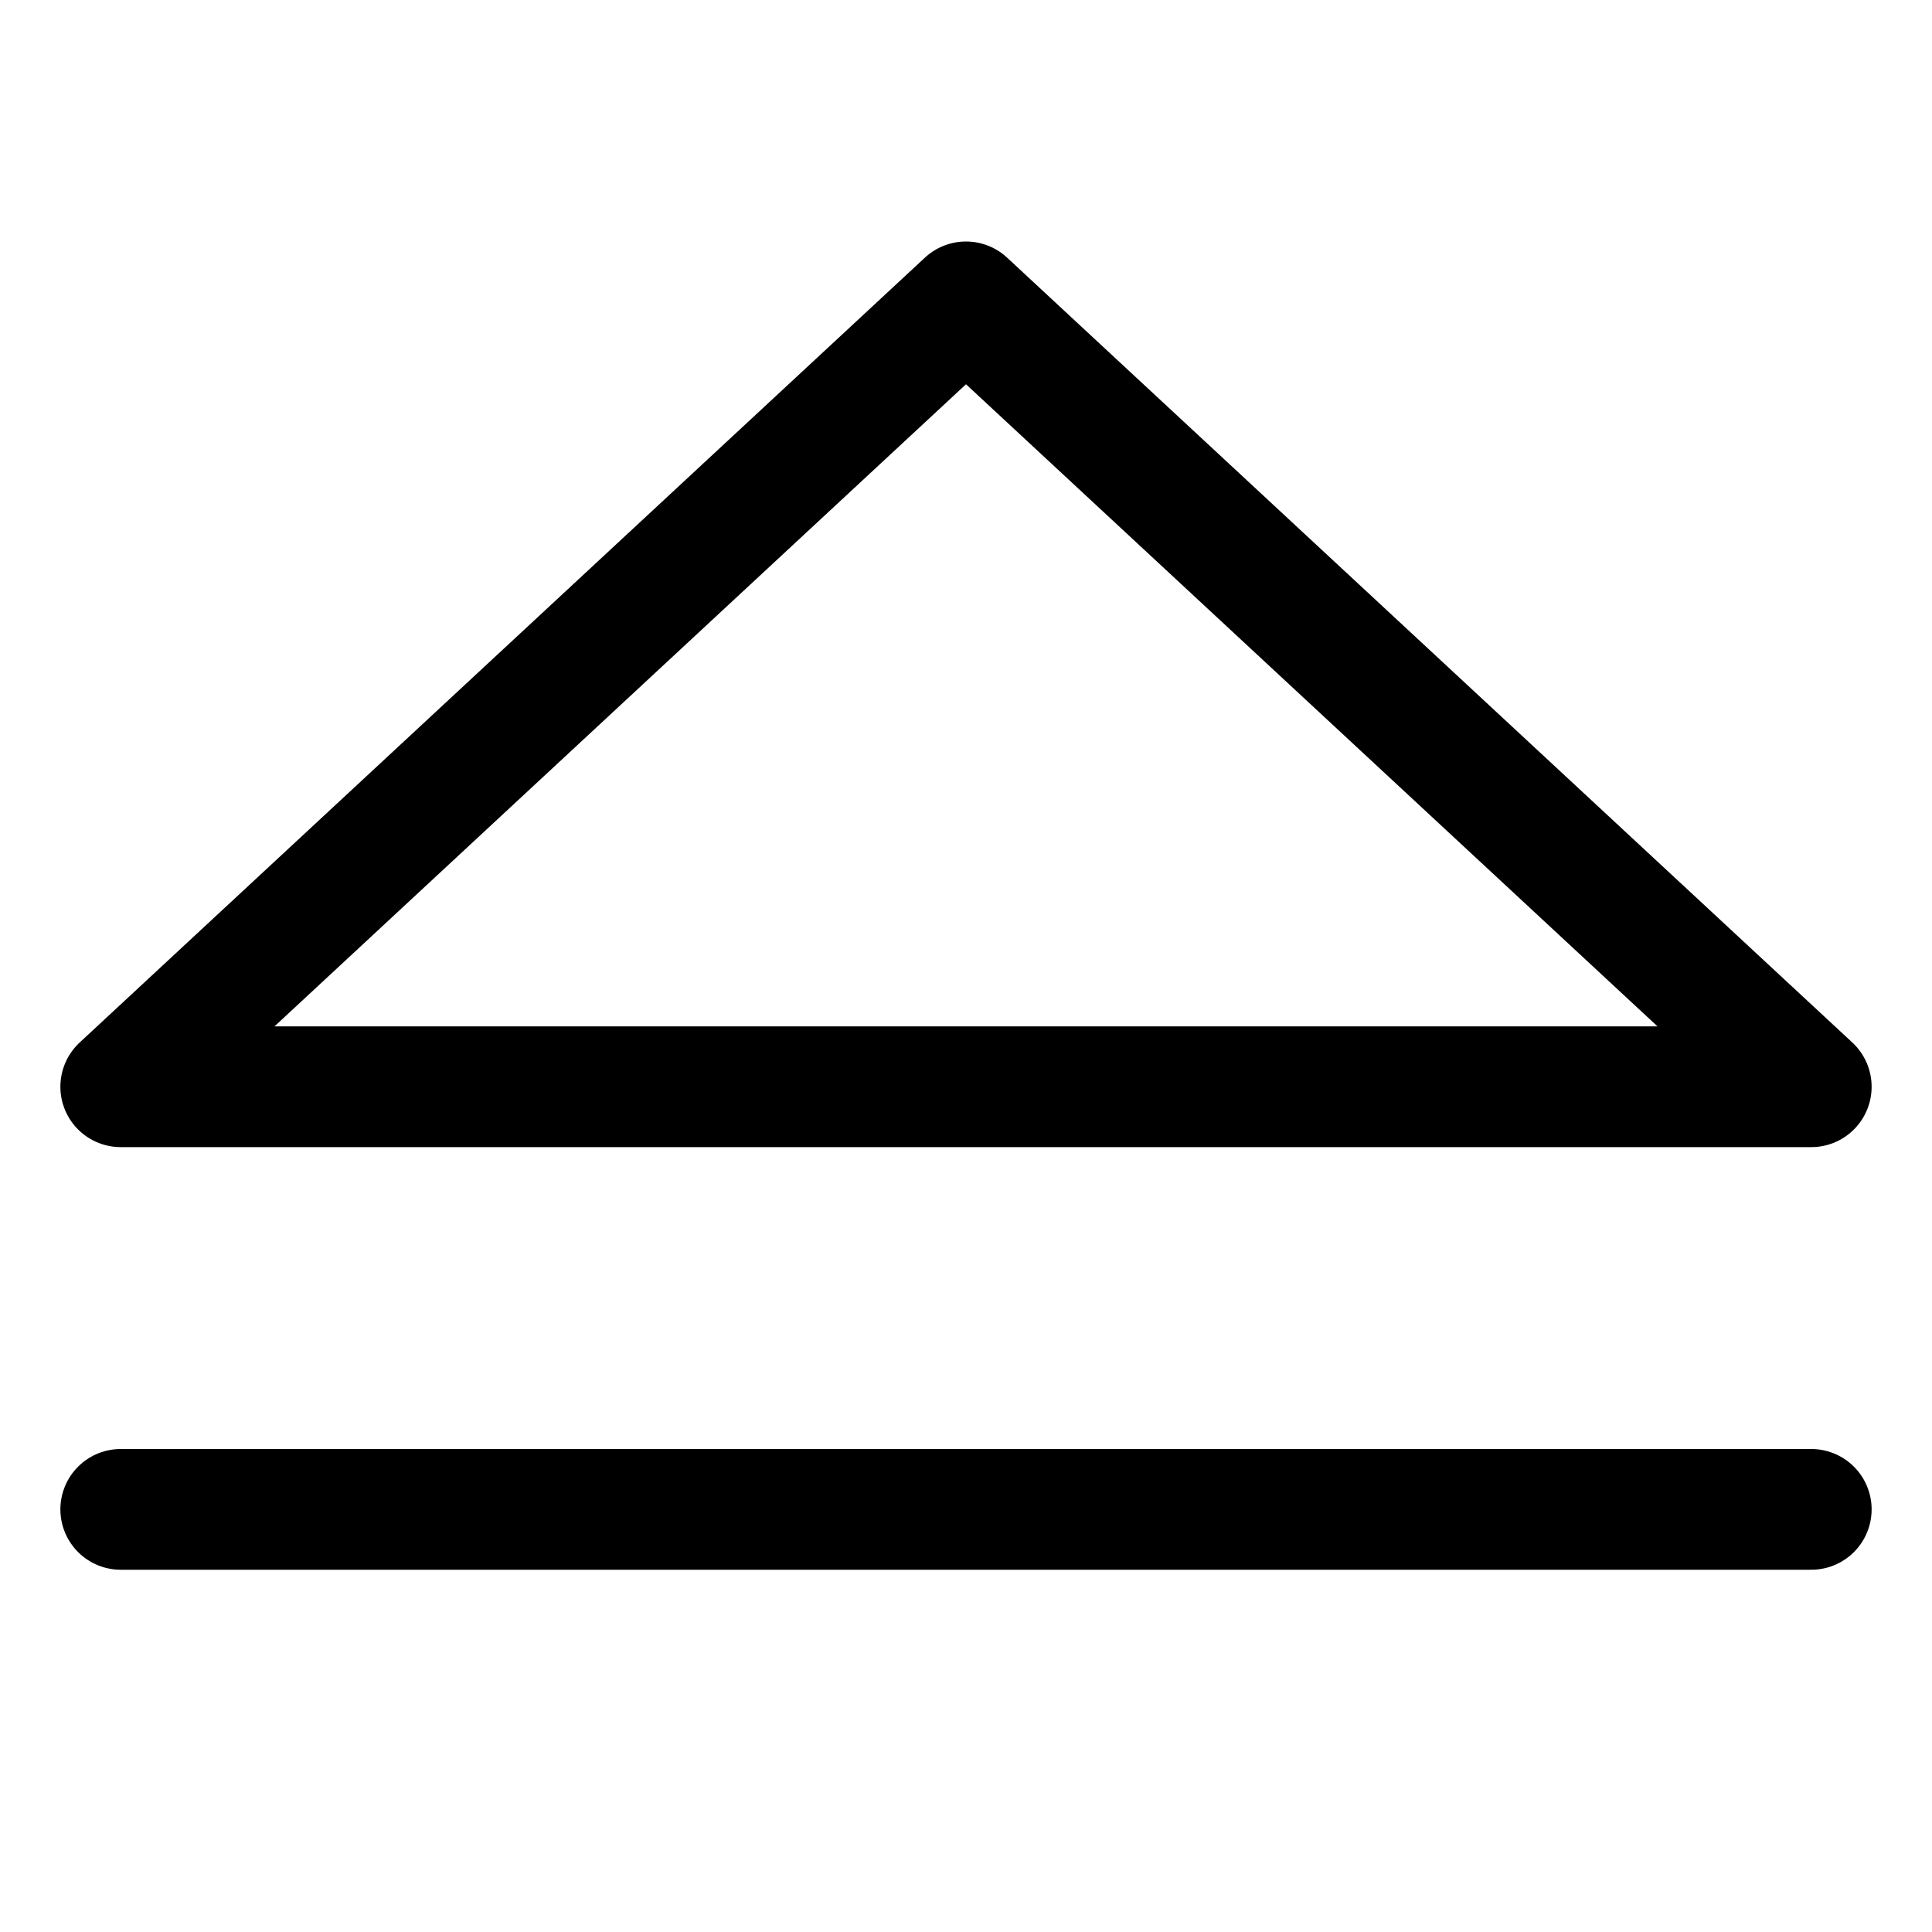
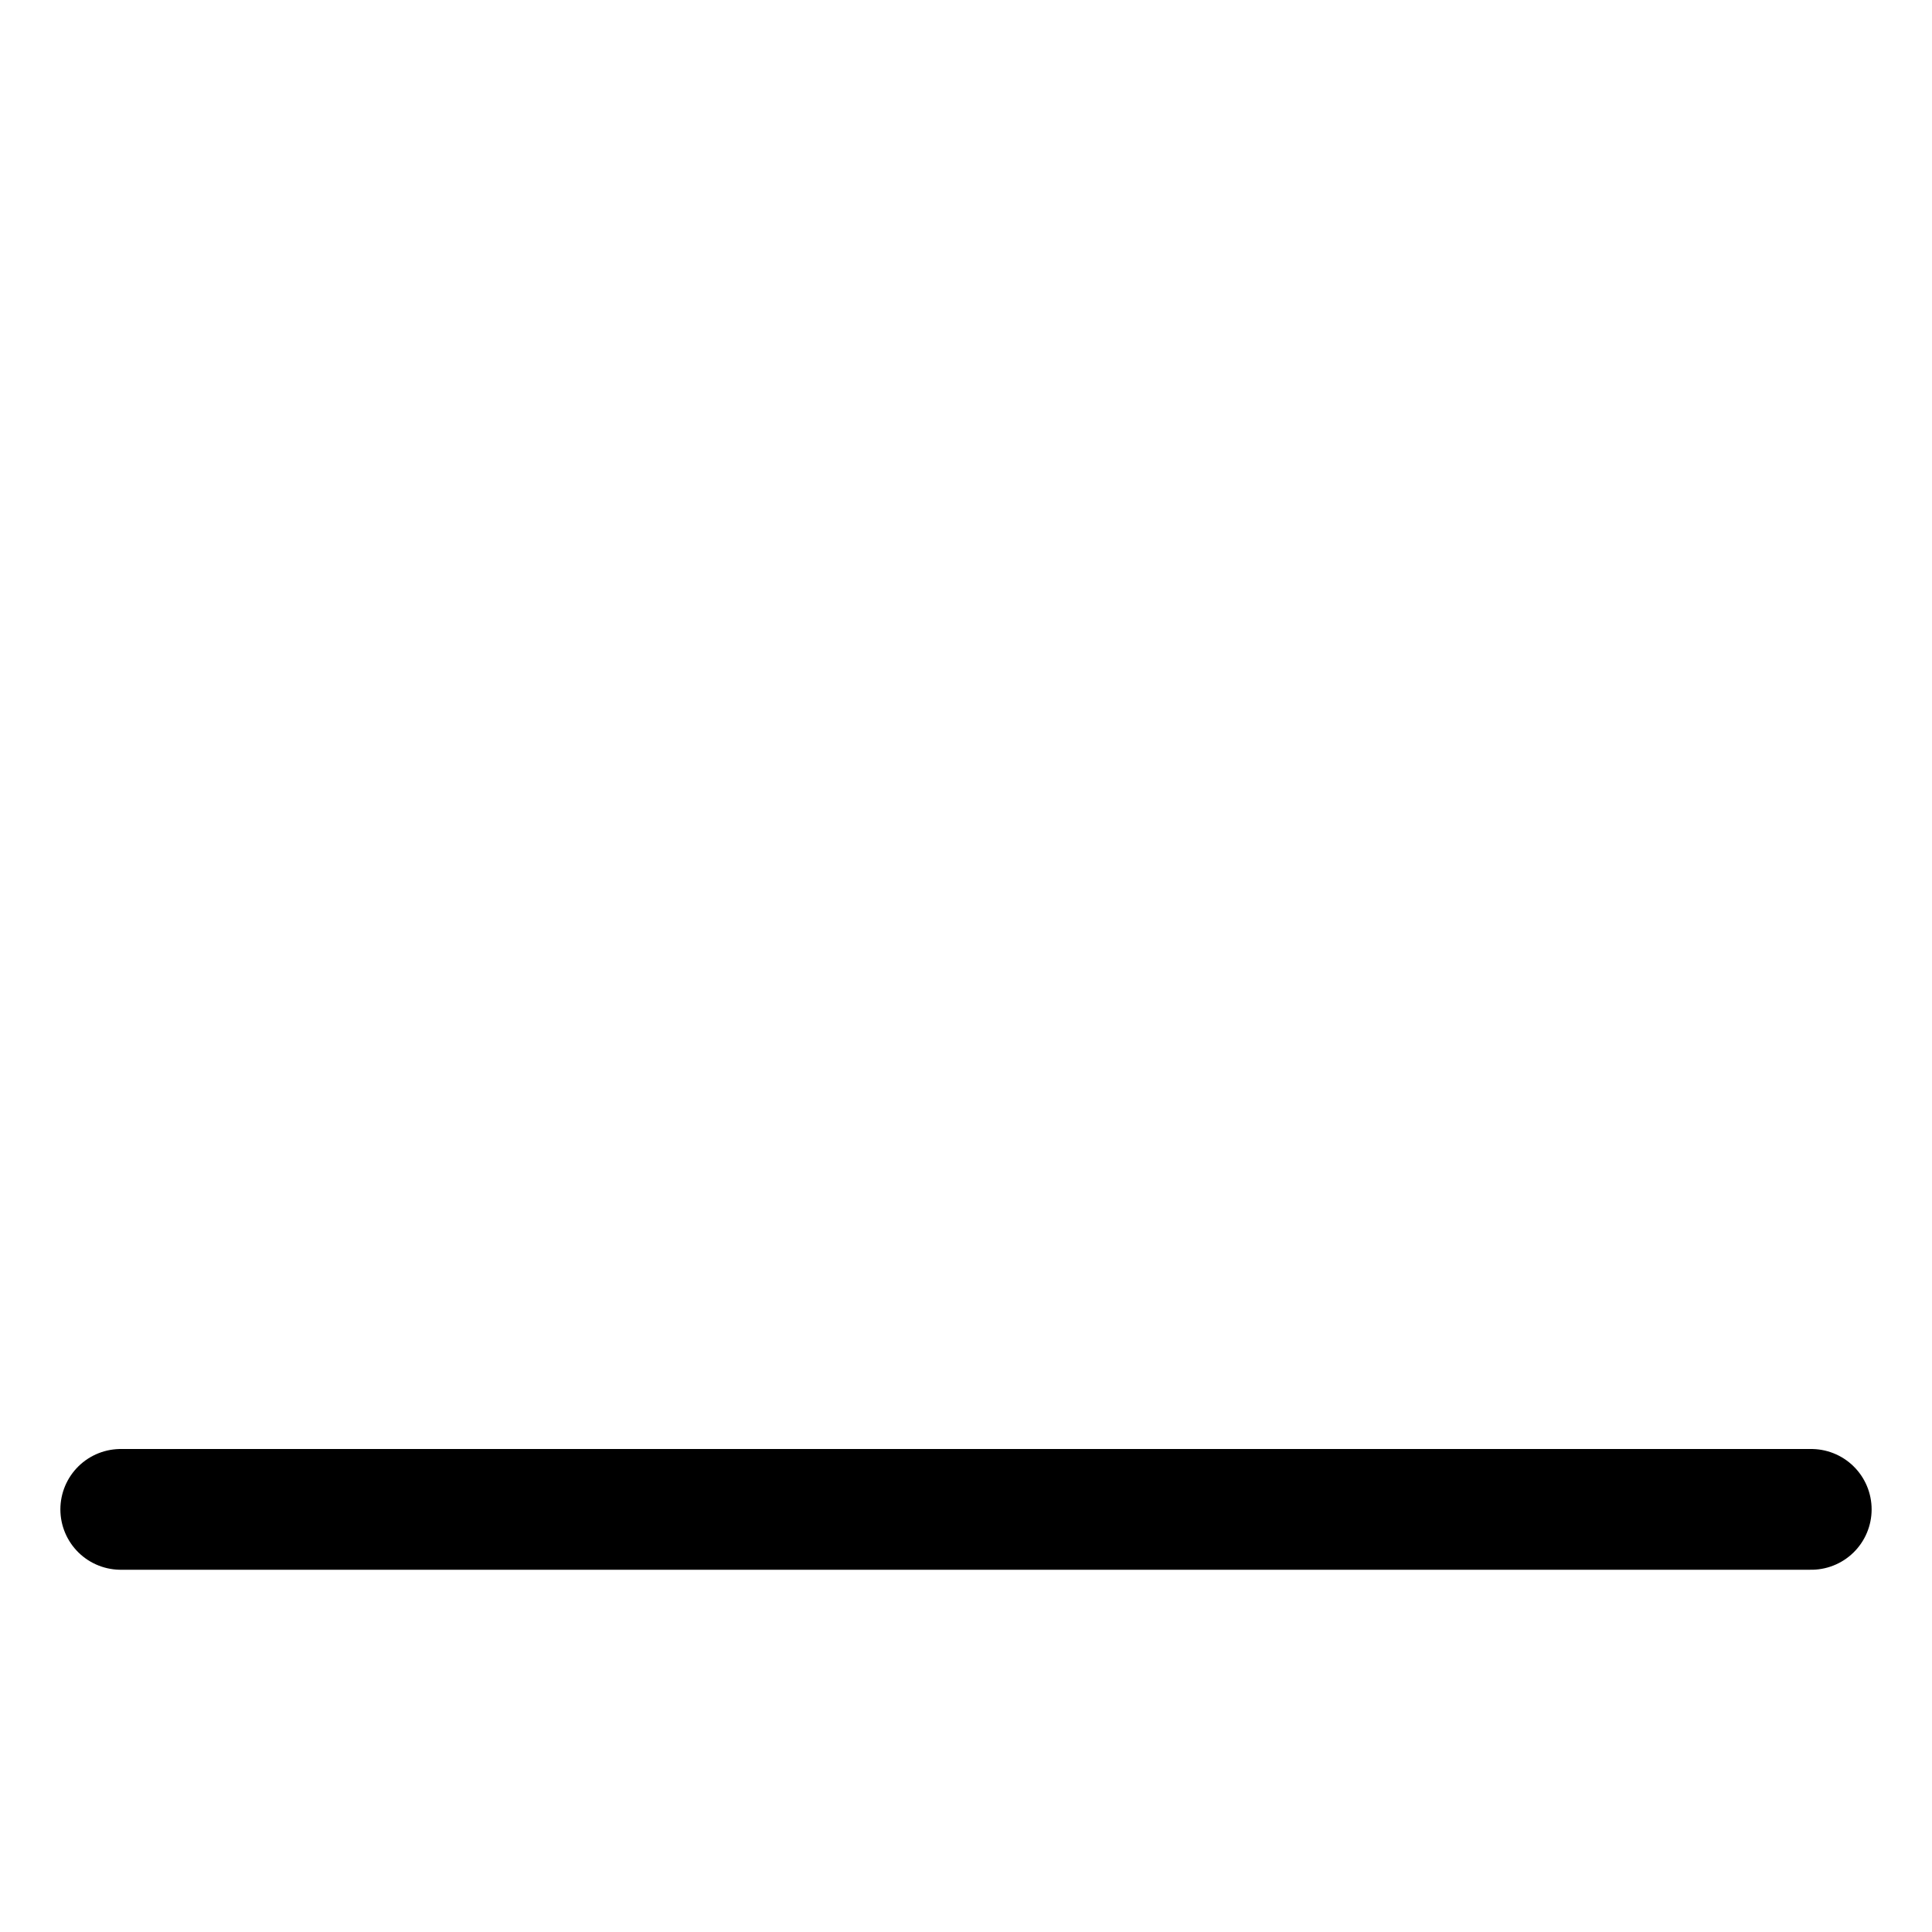
<svg xmlns="http://www.w3.org/2000/svg" id="i-eject" viewBox="0 0 32 32" width="32" height="32" fill="none" stroke="currentcolor" stroke-linecap="round" stroke-linejoin="round" stroke-width="2">
-   <path d="M30 18 L16 5 2 18Z M2 25 L30 25" />
+   <path d="M30 18 Z M2 25 L30 25" />
</svg>